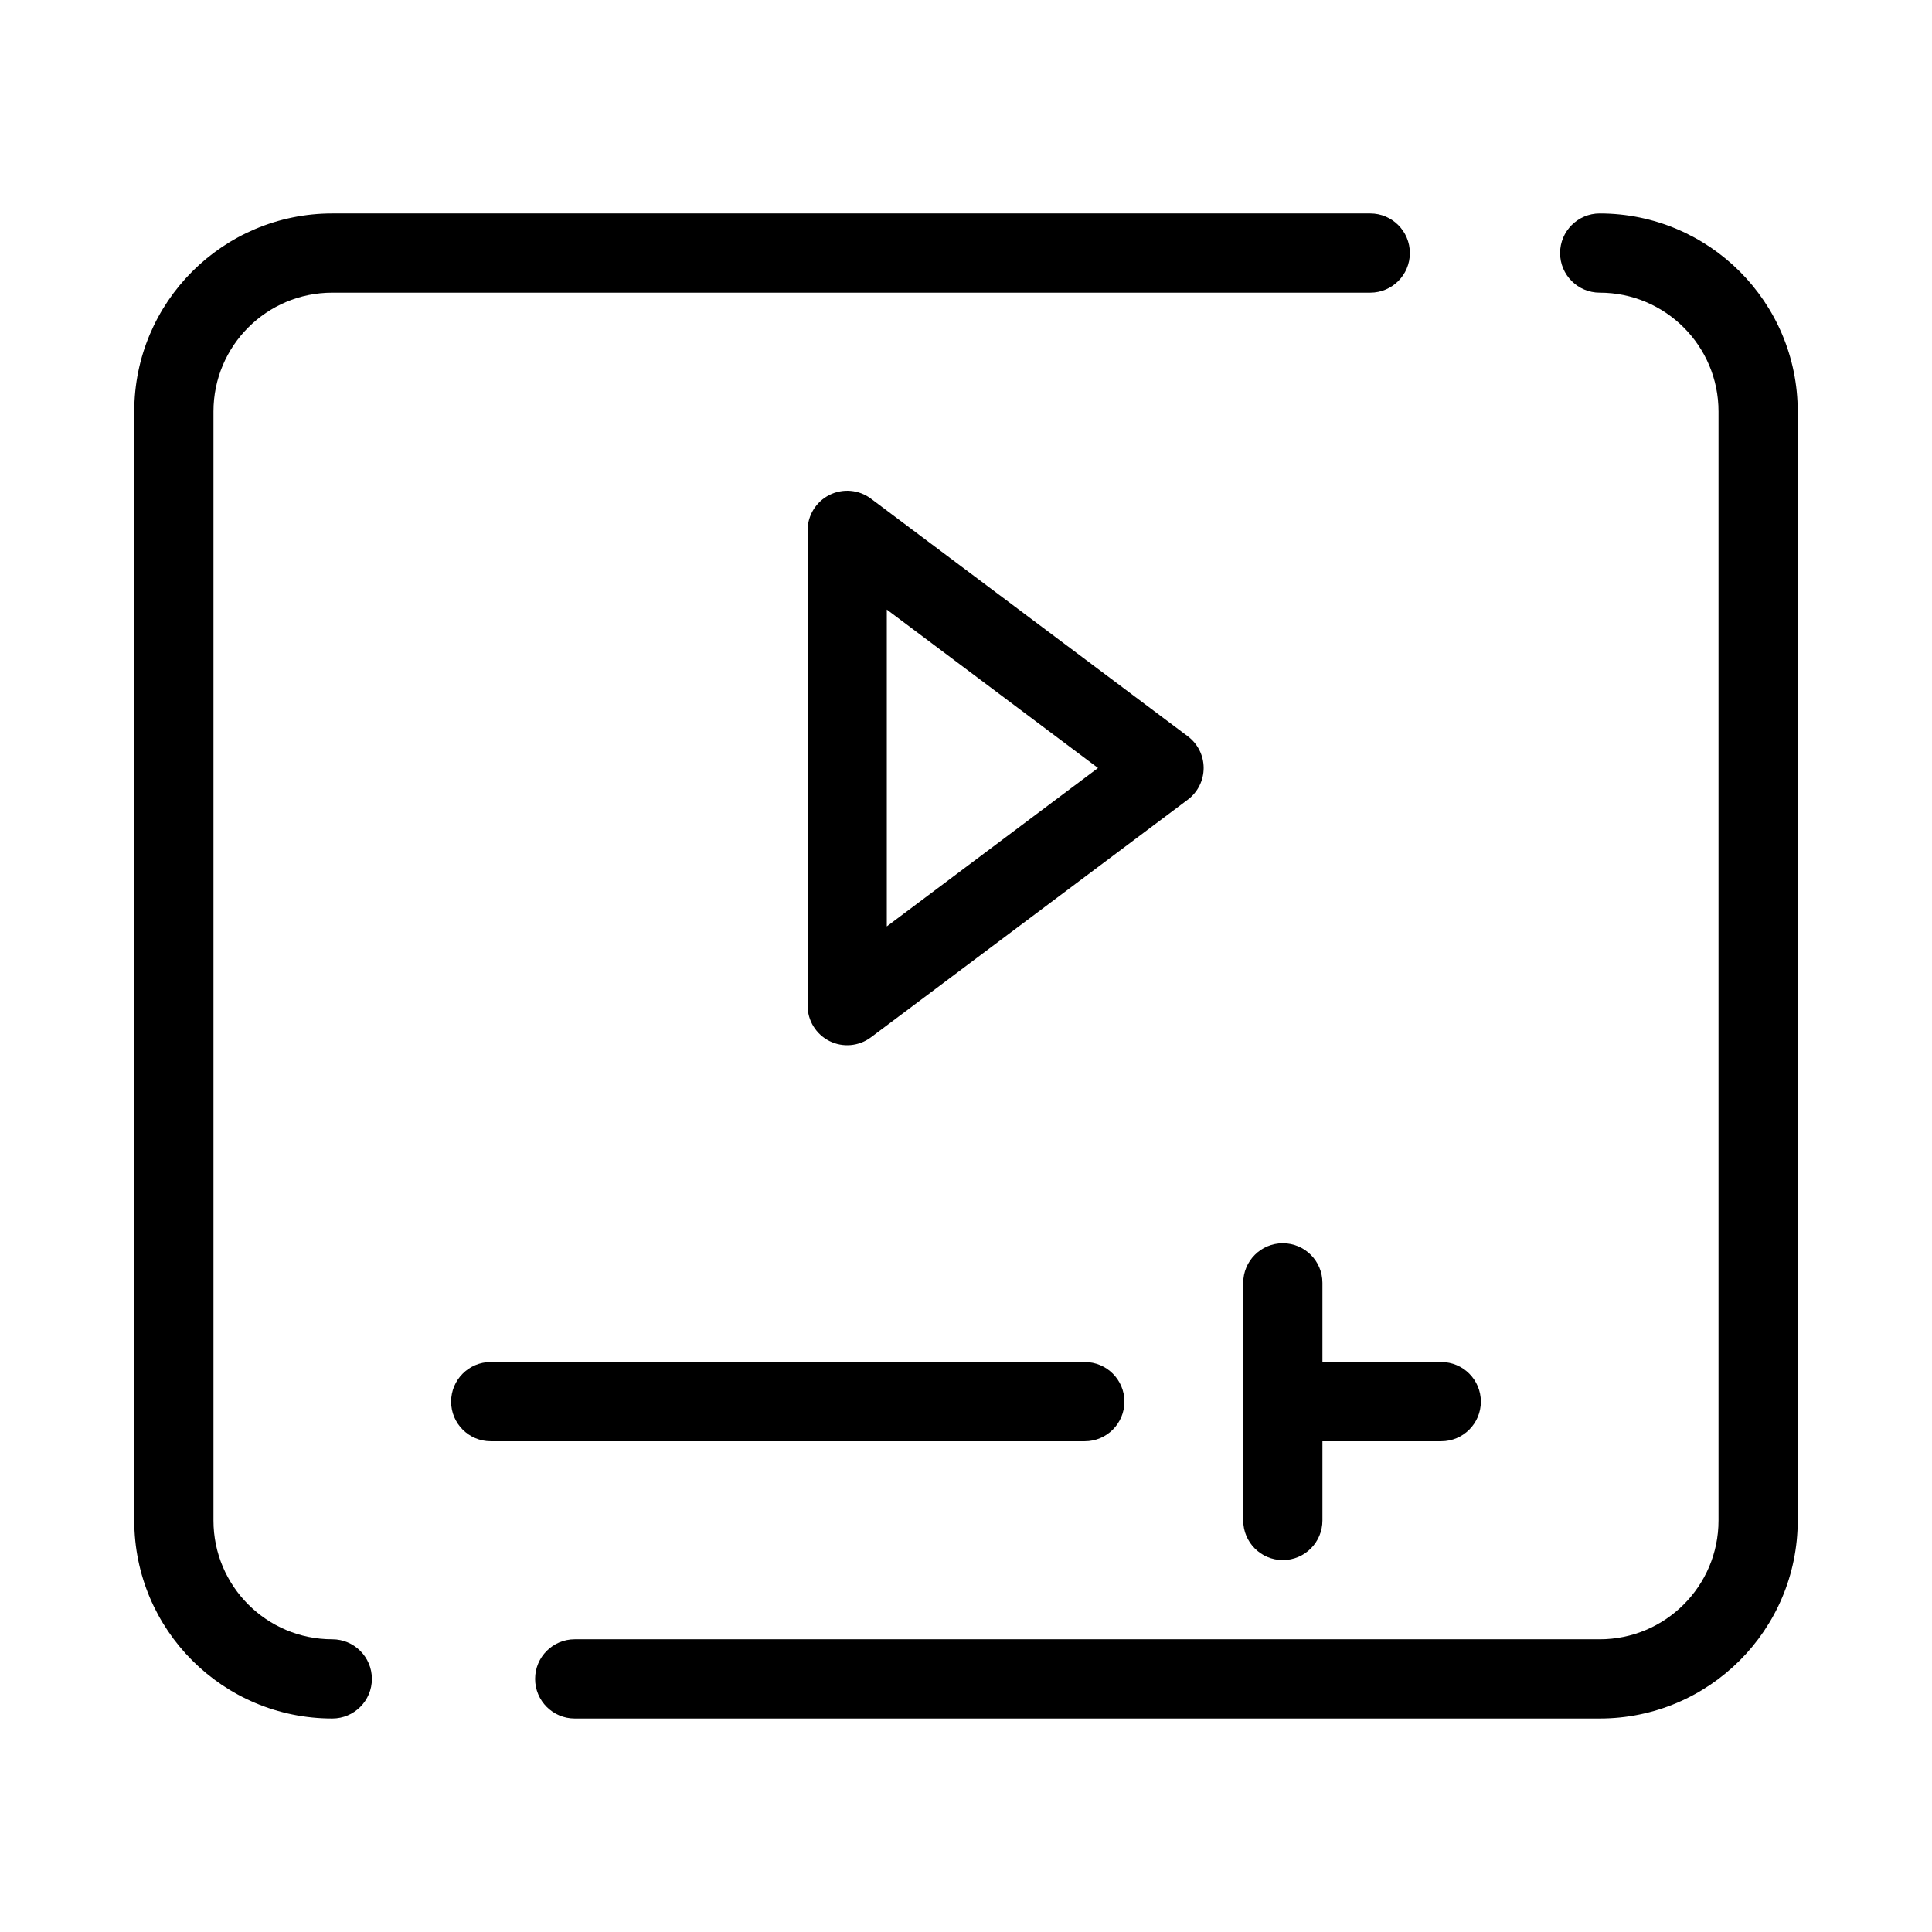
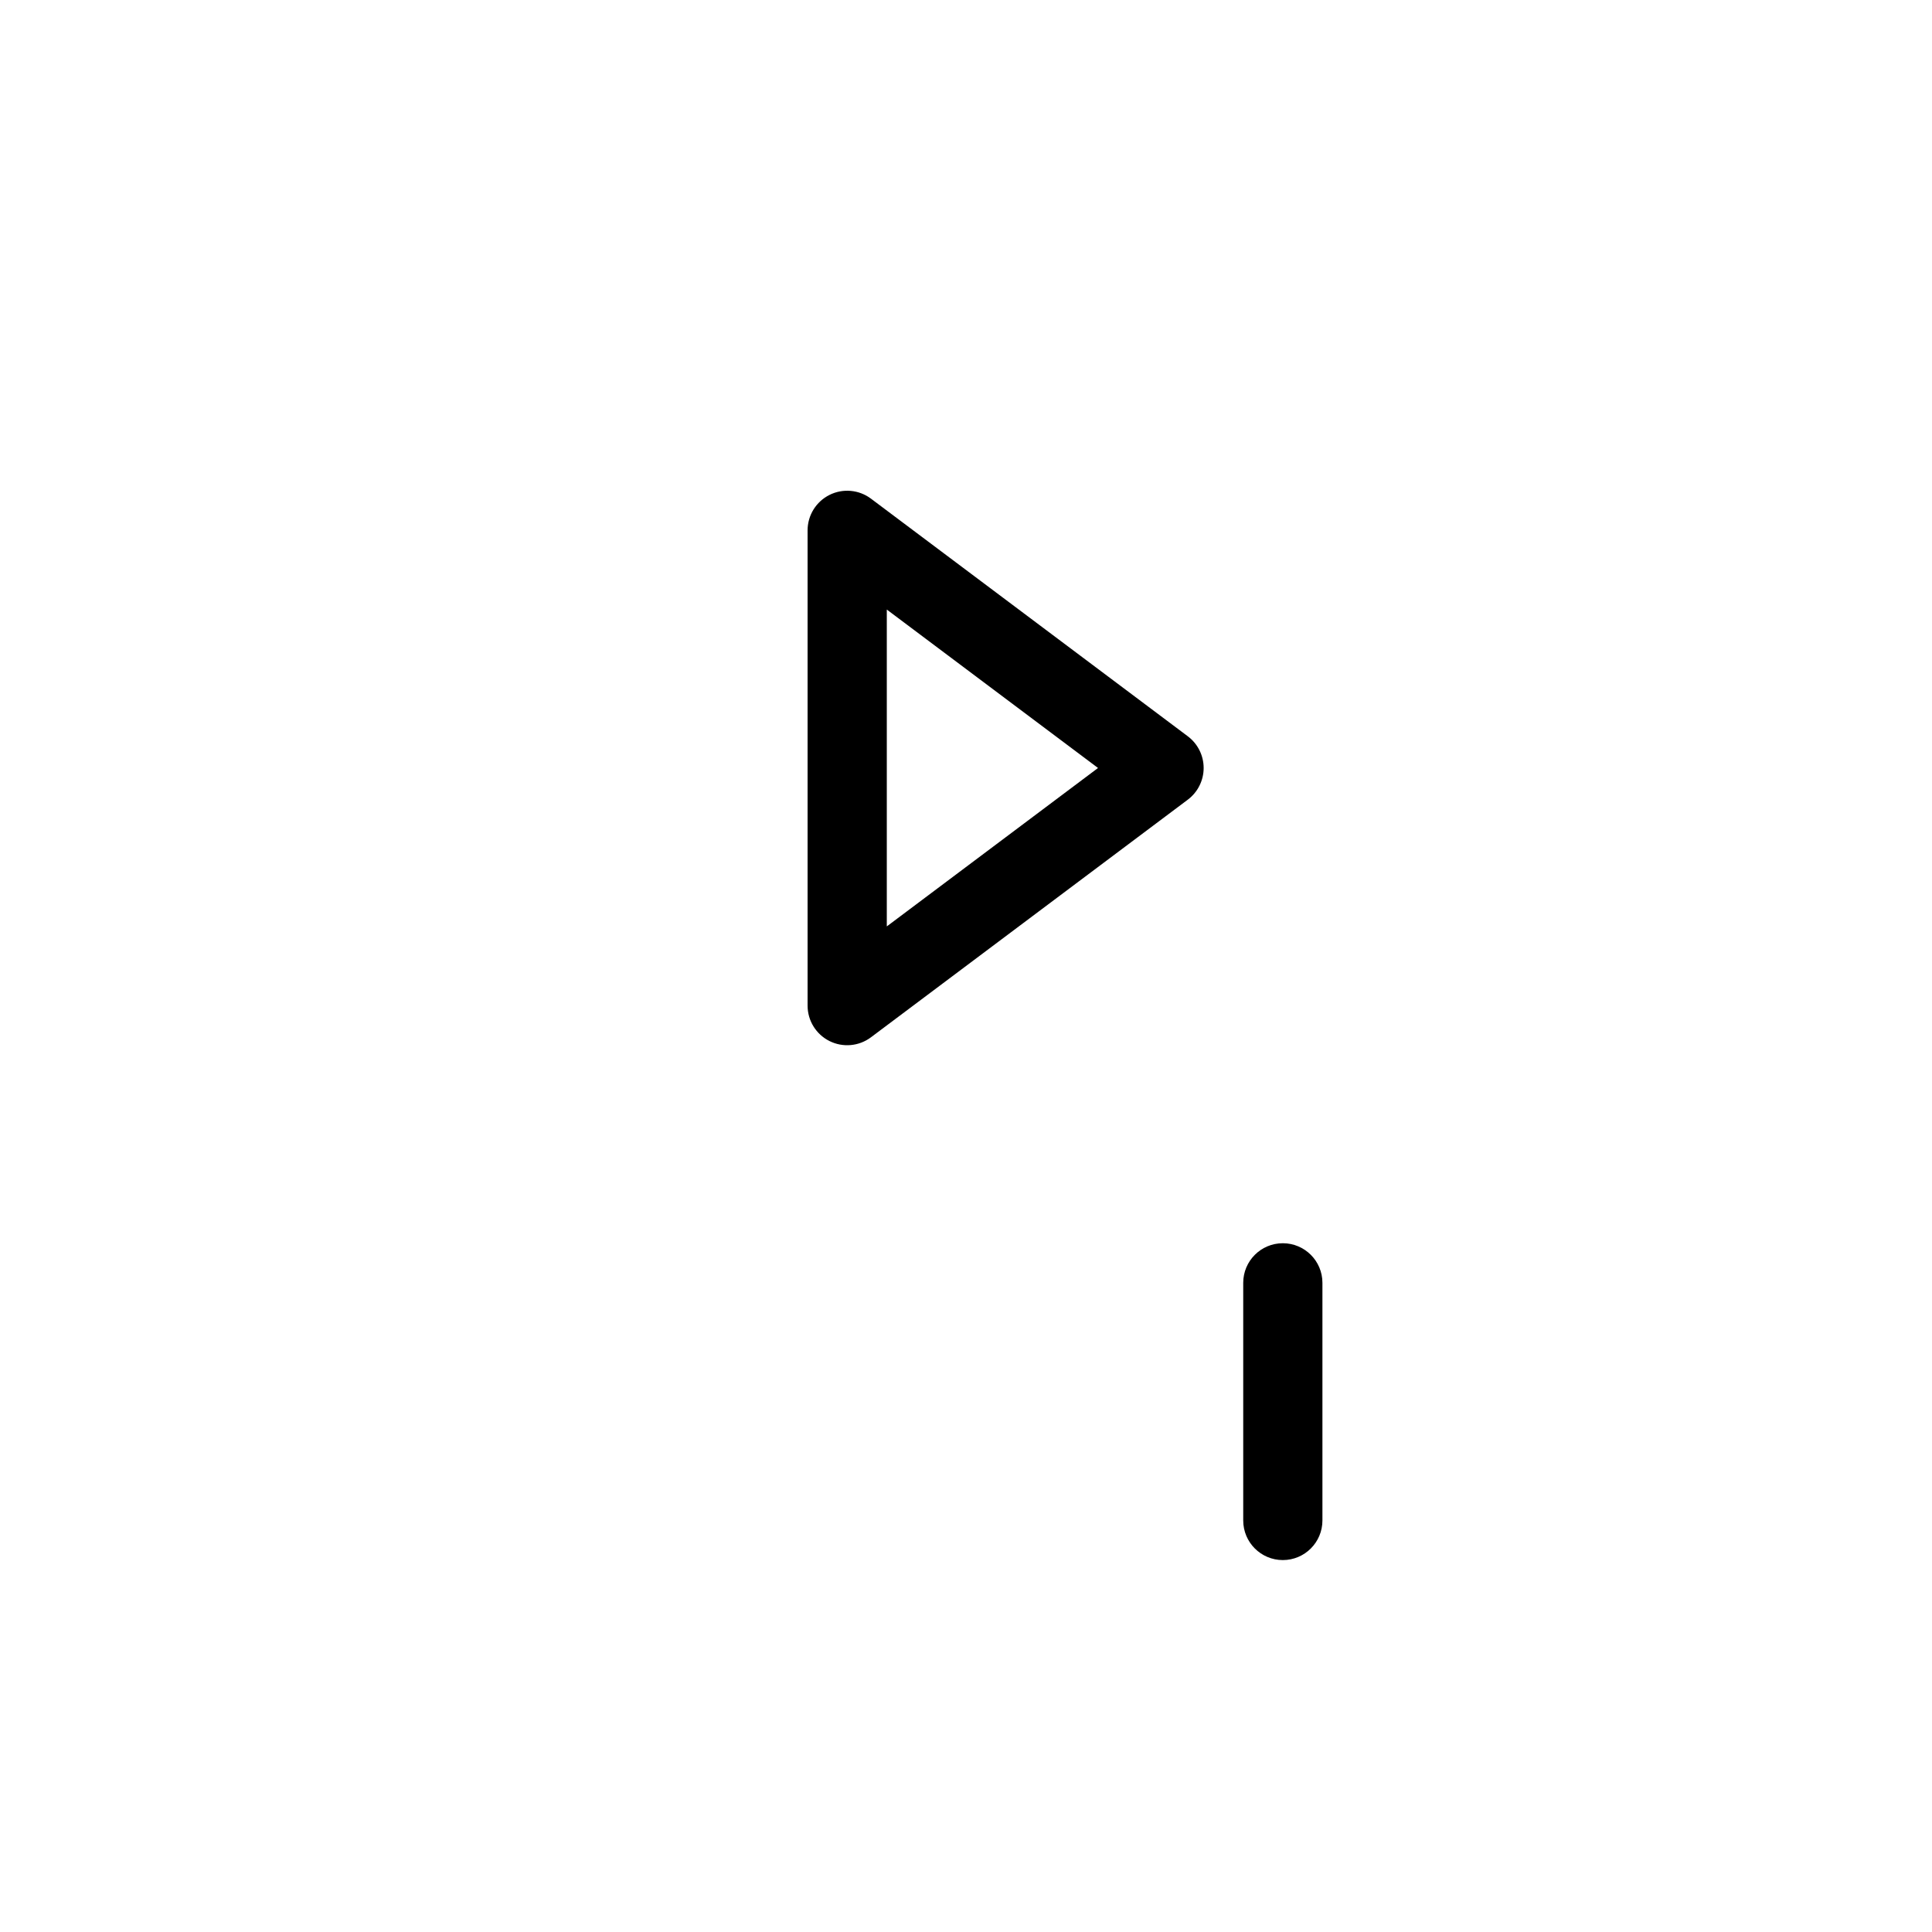
<svg xmlns="http://www.w3.org/2000/svg" fill="#000000" width="800px" height="800px" version="1.1" viewBox="144 144 512 512">
  <g fill-rule="evenodd">
-     <path d="m179.58 253.05c0-28.984 23.496-52.48 52.48-52.48h275.07c5.797 0 10.496 4.699 10.496 10.496 0 5.797-4.699 10.496-10.496 10.496h-275.07c-17.391 0-31.488 14.098-31.488 31.488v293.89c0 17.391 14.098 31.488 31.488 31.488 5.797 0 10.496 4.703 10.496 10.496 0 5.797-4.699 10.496-10.496 10.496-28.984 0-52.48-23.496-52.48-52.48zm377.86-41.984c0-5.797 4.703-10.496 10.496-10.496 28.984 0 52.48 23.496 52.48 52.48v293.89c0 28.984-23.496 52.48-52.48 52.48h-271.63c-5.797 0-10.496-4.699-10.496-10.496 0-5.793 4.699-10.496 10.496-10.496h271.63c17.391 0 31.488-14.098 31.488-31.488v-293.89c0-17.391-14.098-31.488-31.488-31.488-5.793 0-10.496-4.699-10.496-10.496z" />
    <path d="m363.82 275.16c3.555-1.781 7.812-1.395 10.992 0.988l83.969 62.977c2.641 1.984 4.199 5.094 4.199 8.398 0 3.301-1.559 6.414-4.199 8.395l-83.969 62.977c-3.18 2.387-7.438 2.769-10.992 0.992-3.555-1.777-5.801-5.414-5.801-9.387v-125.95c0-3.977 2.246-7.609 5.801-9.387zm15.191 30.379v83.969l55.977-41.984z" />
-     <path d="m263.55 515.45c0-5.793 4.699-10.496 10.496-10.496h157.44c5.793 0 10.496 4.703 10.496 10.496 0 5.797-4.703 10.496-10.496 10.496h-157.44c-5.797 0-10.496-4.699-10.496-10.496zm209.92 0c0-5.793 4.699-10.496 10.492-10.496h41.984c5.797 0 10.496 4.703 10.496 10.496 0 5.797-4.699 10.496-10.496 10.496h-41.984c-5.793 0-10.492-4.699-10.492-10.496z" />
    <path d="m483.96 473.47c5.797 0 10.496 4.699 10.496 10.492v62.977c0 5.797-4.699 10.496-10.496 10.496-5.793 0-10.492-4.699-10.492-10.496v-62.977c0-5.793 4.699-10.492 10.492-10.492z" />
  </g>
</svg>